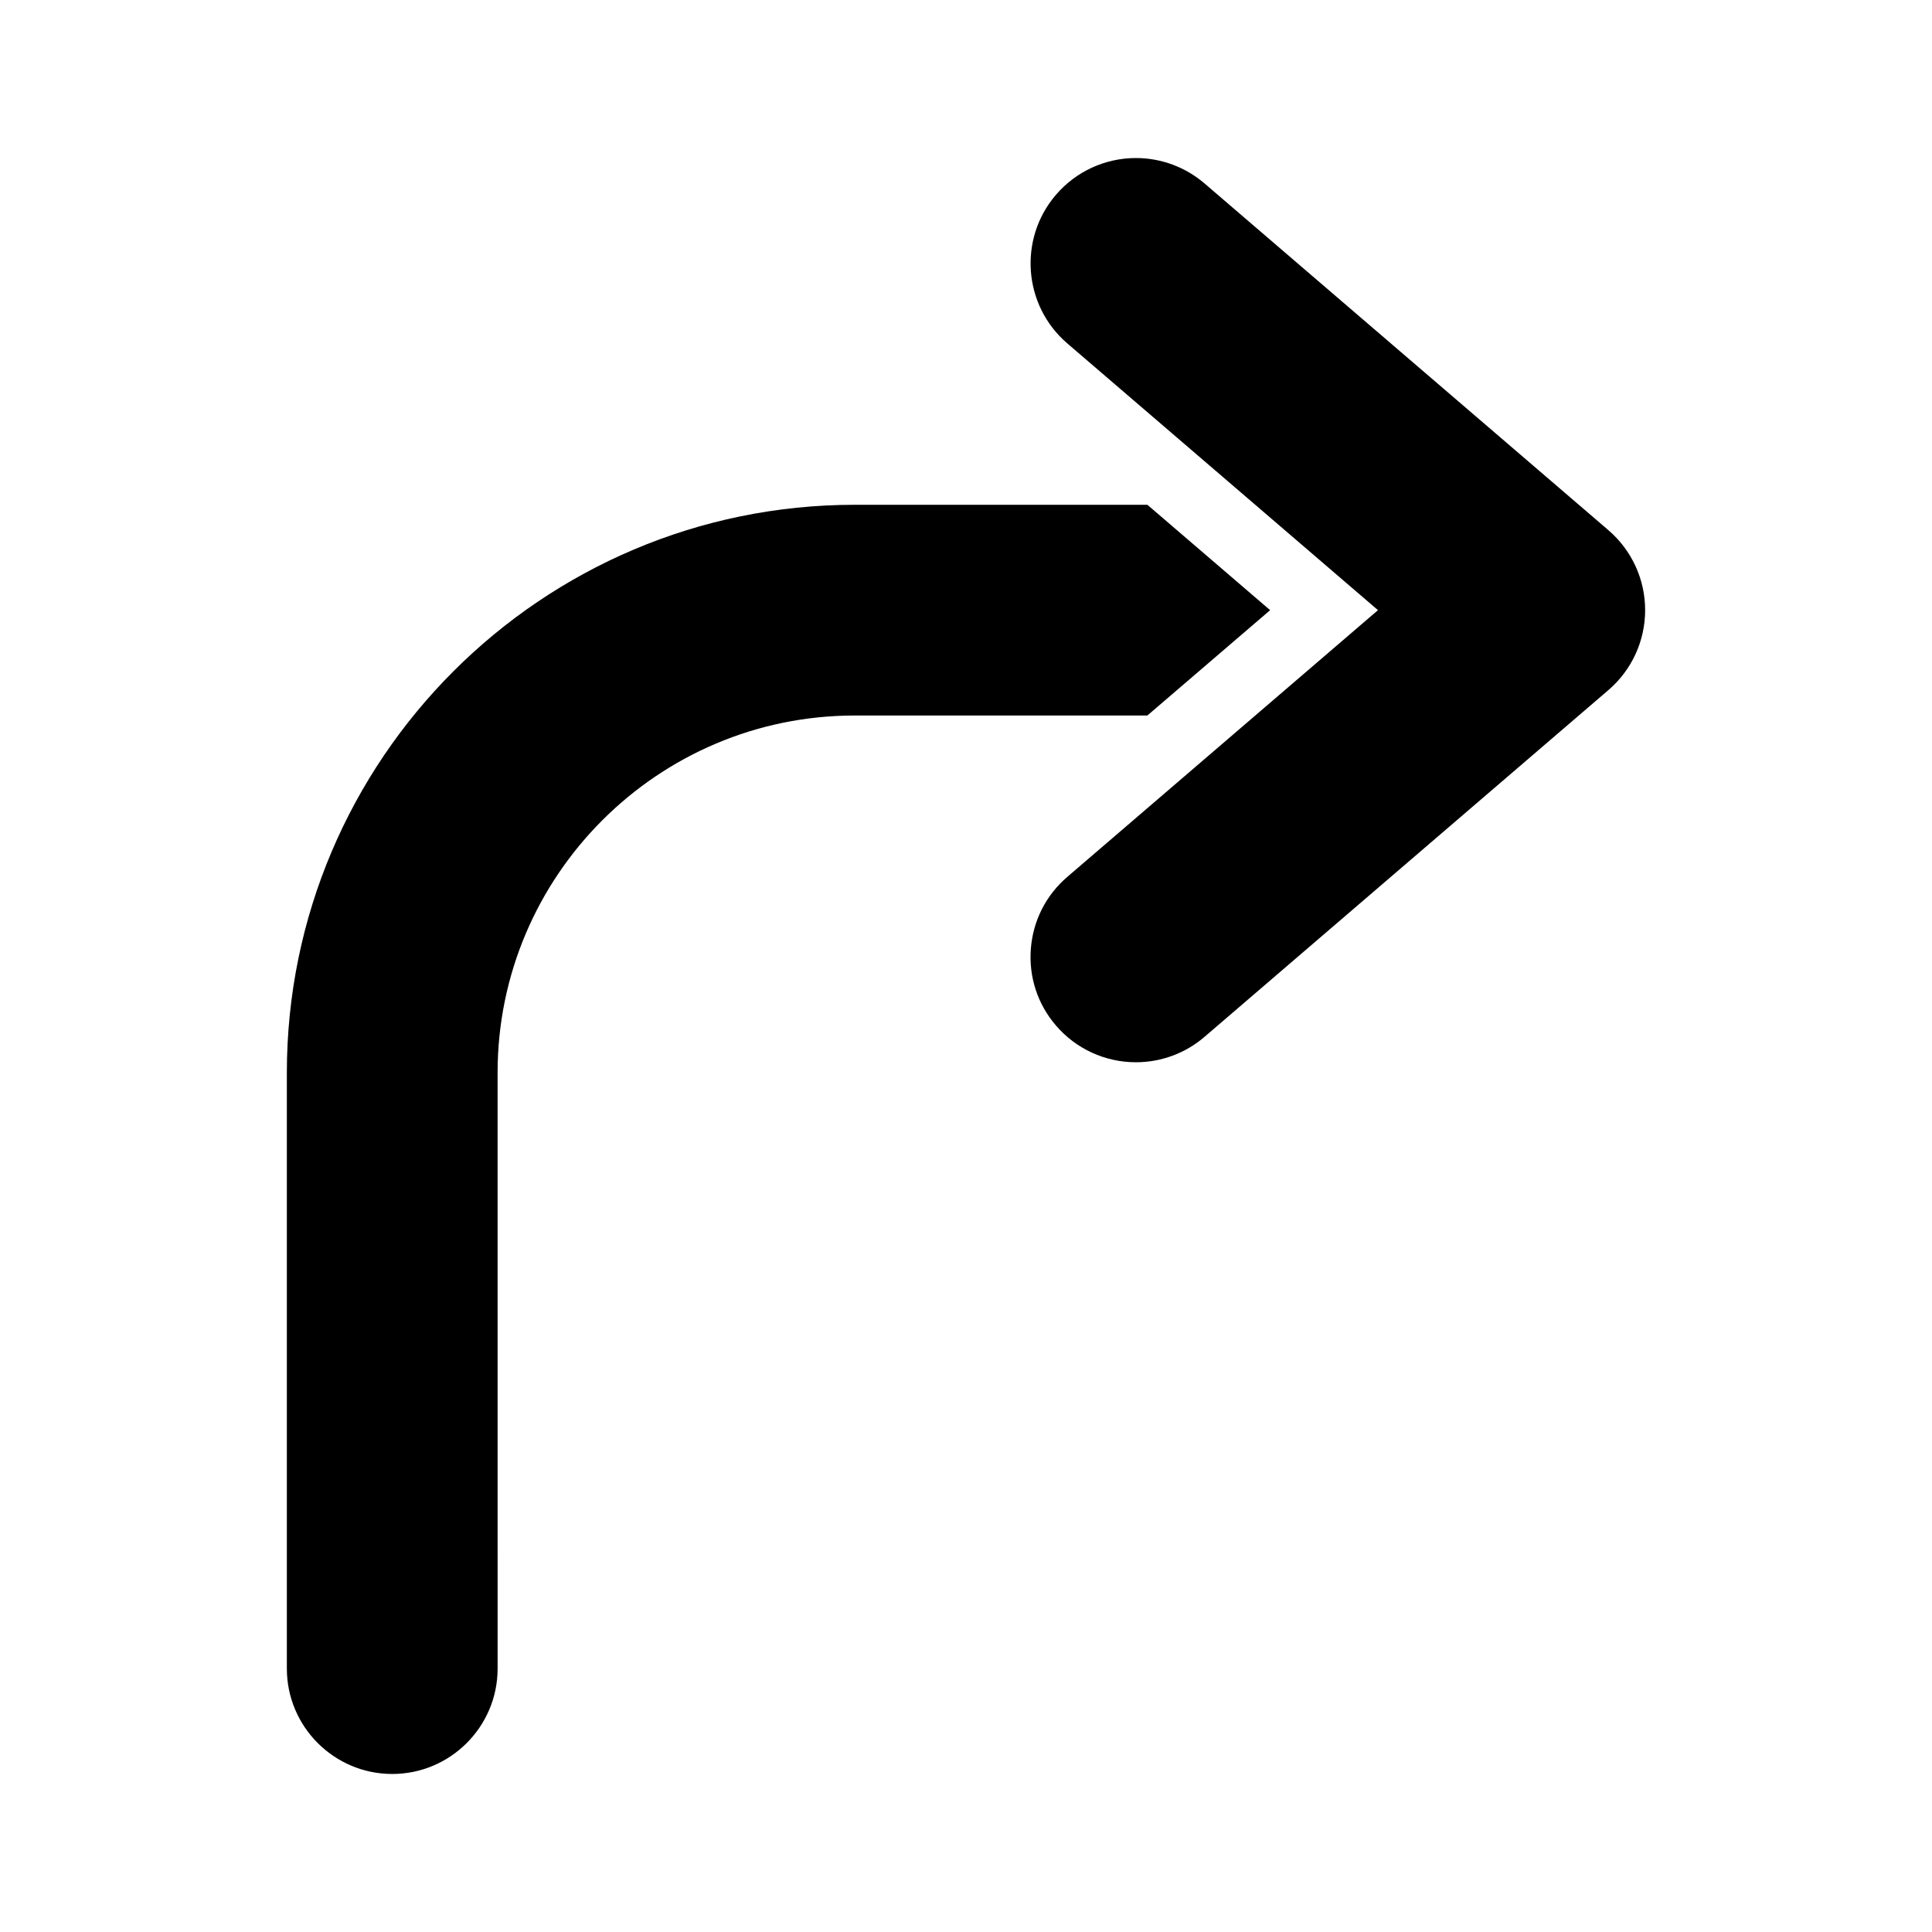
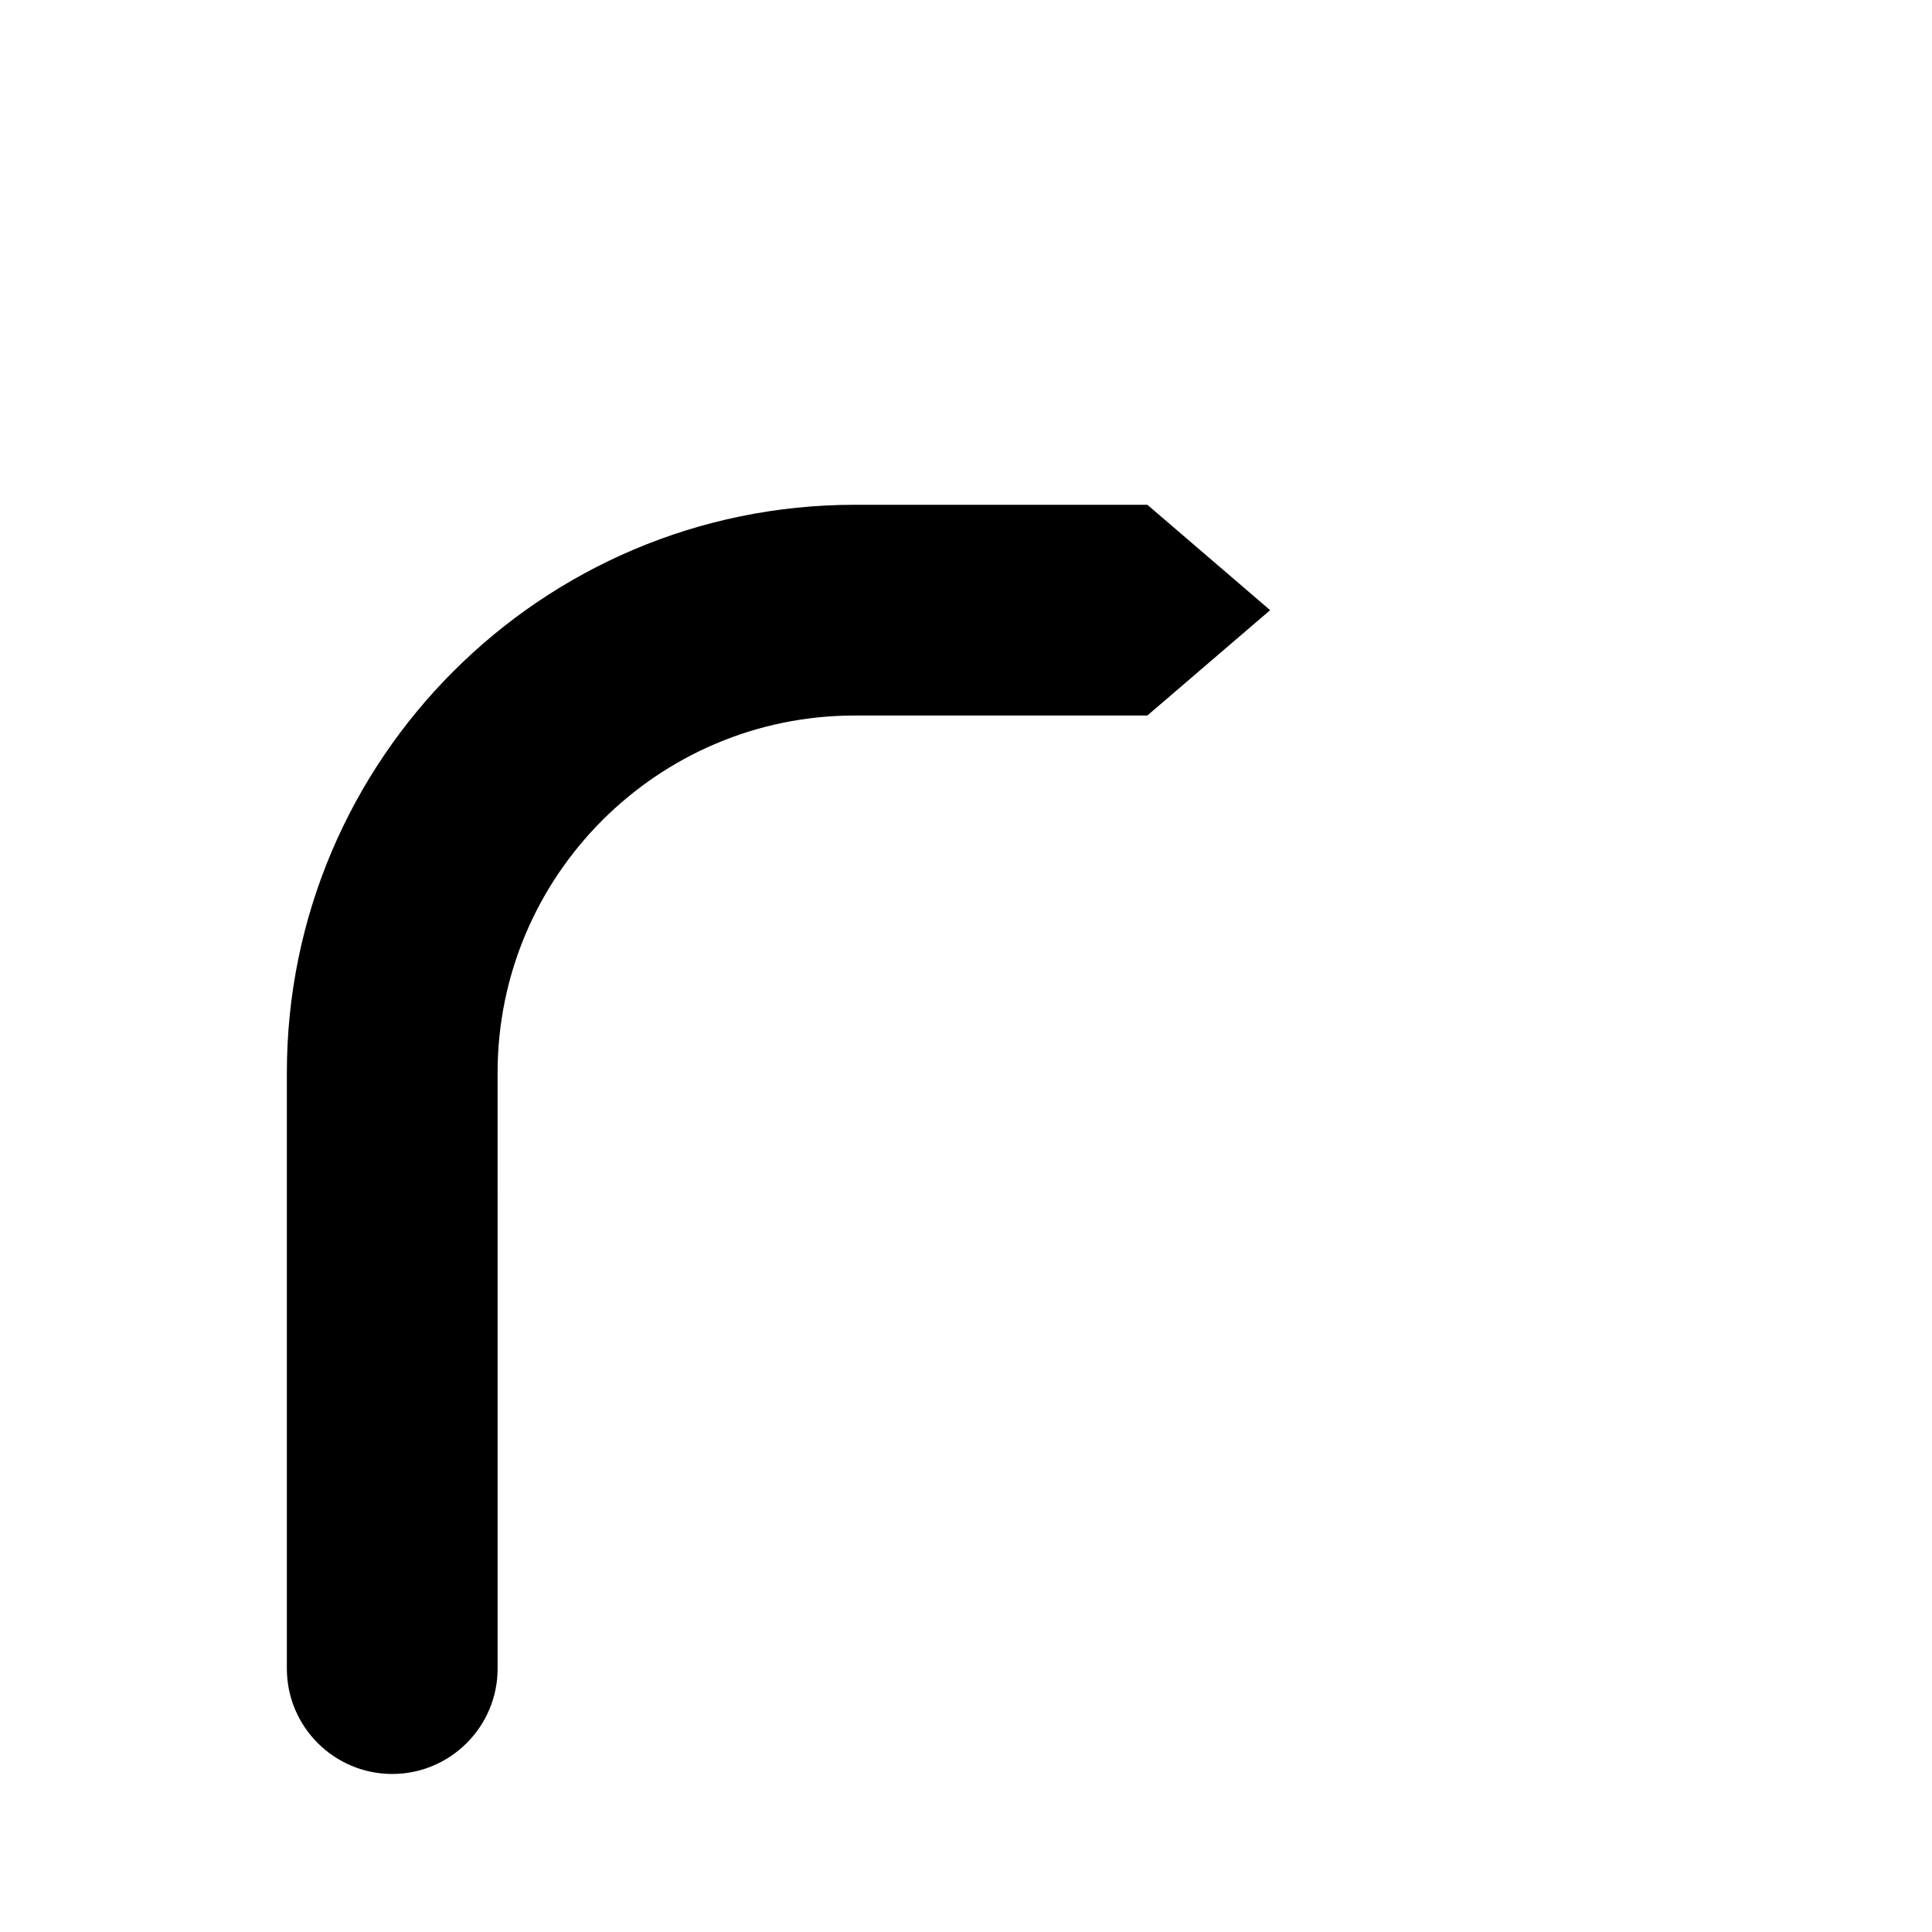
<svg xmlns="http://www.w3.org/2000/svg" fill="#000000" width="800px" height="800px" version="1.1" viewBox="144 144 512 512">
  <g>
    <path d="m480.6 305.7-32.531-27.926h-77.539c-82.992 0-150.51 67.52-150.51 150.51v157.91c0 15.402 12.531 27.926 27.926 27.926 15.395 0 27.926-12.531 27.926-27.926l-0.004-157.92c0-52.195 42.461-94.656 94.656-94.656h77.535z" />
-     <path d="m445.03 425.51c-8.16 0-15.887-3.551-21.199-9.742-4.856-5.652-7.219-12.867-6.648-20.309 0.57-7.438 3.996-14.207 9.648-19.062l82.348-70.699-82.34-70.695c-11.688-10.039-13.027-27.703-2.996-39.387 5.312-6.188 13.039-9.734 21.188-9.734 6.672 0 13.133 2.394 18.191 6.742l107.02 91.879c6.188 5.316 9.738 13.039 9.738 21.191s-3.551 15.879-9.738 21.184l-107.03 91.895c-5.043 4.344-11.504 6.738-18.188 6.738z" />
  </g>
</svg>